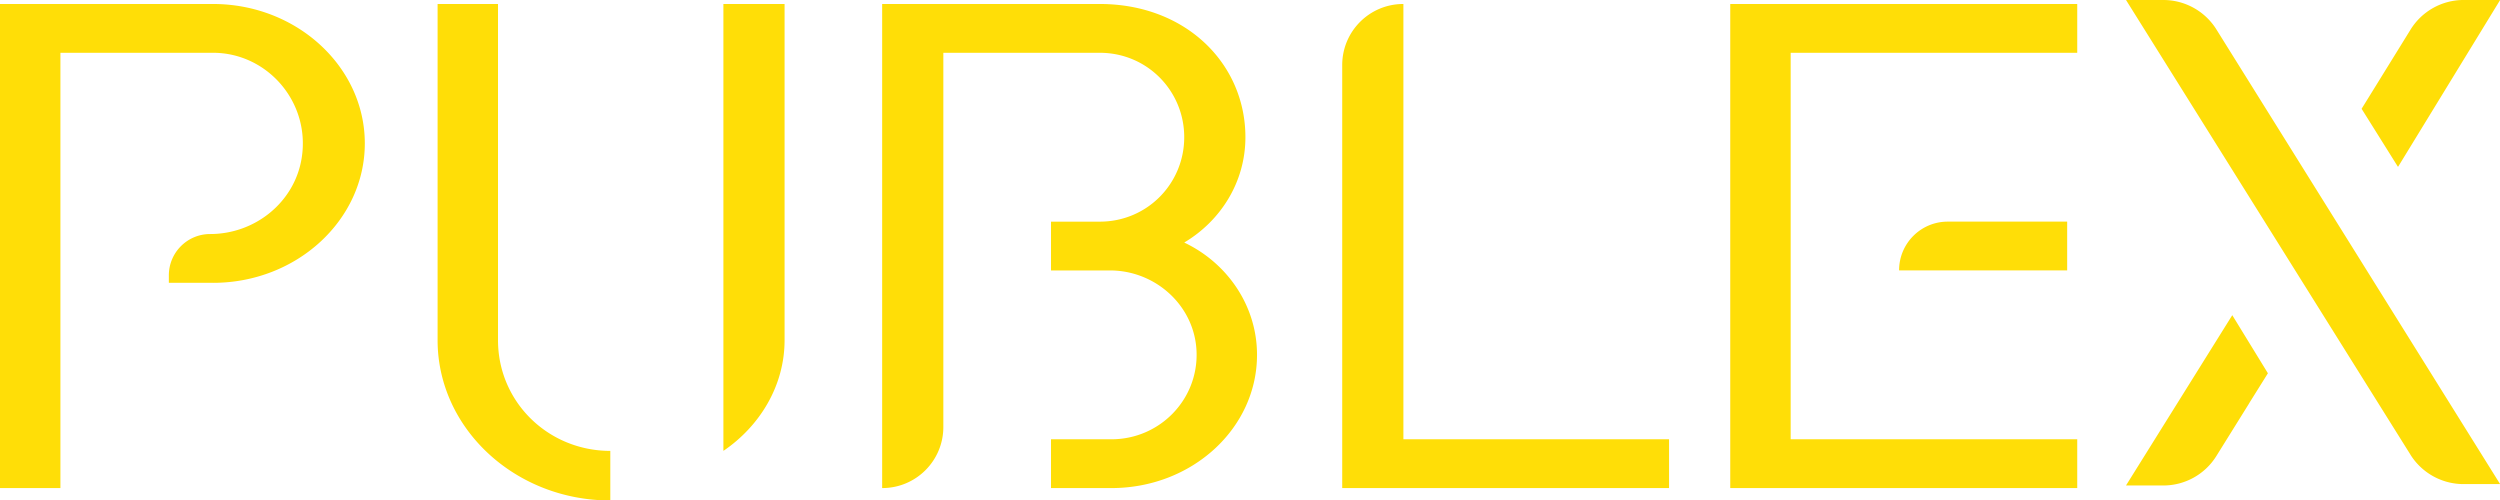
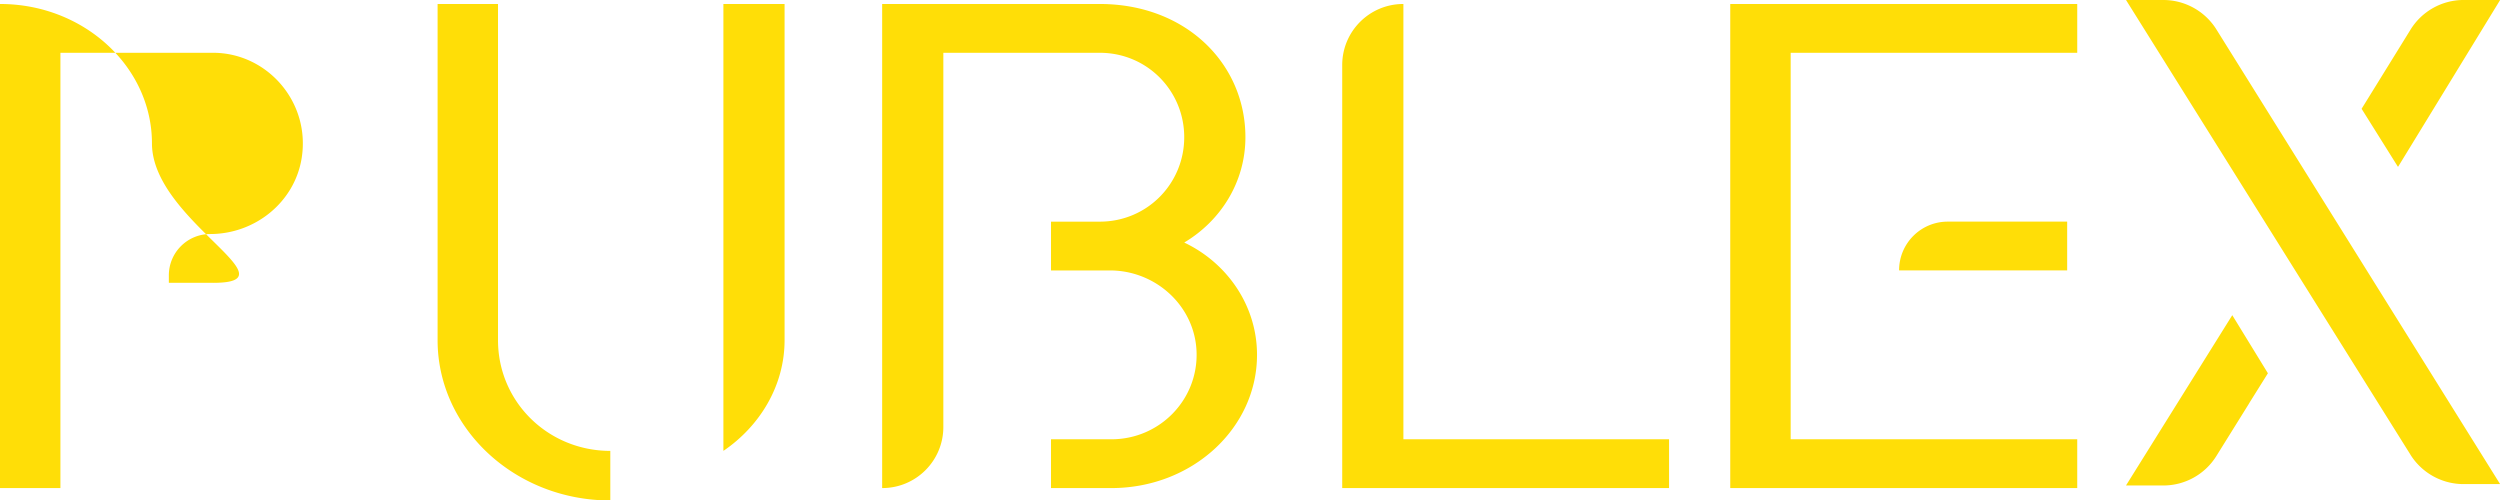
<svg xmlns="http://www.w3.org/2000/svg" id="Layer_1" viewBox="0 0 1886.17 377.58">
  <defs>
    <style>.cls-1{fill:#ffde07}</style>
  </defs>
-   <path d="M160.7 213.38h-33.2c-.06 0-.11-.05-.11-.11v-5.53c0-17.22 13.96-31.17 31.17-31.17 33.84 0 63.77-23.98 69.06-57.41 6.66-42.11-25.92-79.34-66.92-79.34H45.69c-.06 0-.11.05-.11.11v328.19c0 .06-.05.11-.11.11H.11c-.06 0-.11-.05-.11-.11v-365c0-.06.05-.11.11-.11H160.7c63.11 0 114.54 47.33 114.54 105.19S223.82 213.39 160.7 213.39ZM330.15 256.62V3.12c0-.06.05-.11.11-.11h45.36c.06 0 .11.05.11.11v253.5c0 46.71 37.92 83.51 84.62 83.56.06 0 .11.05.11.11v37.18c0 .06-.05.11-.11.11-71.82-.06-130.2-54.38-130.2-120.96Zm215.63 83.34V3.12c0-.06.05-.11.11-.11h45.94c.06 0 .11.05.11.11v253.5c0 34.4-18.62 64.73-45.98 83.44-.08.05-.18 0-.18-.09ZM838.53 368.23h-45.47c-.06 0-.11-.05-.11-.11v-36.59c0-.06.05-.11.11-.11h45.47c36.49 0 65.63-30.01 64.23-66.2-1.34-34.48-30.85-61.19-65.35-61.19h-44.35c-.06 0-.11-.05-.11-.11v-36.7h36.81c35.65 0 63.7-28.63 63.7-63.7s-28.05-63.7-63.7-63.7H711.83c-.06 0-.11.05-.11.11v282.25c0 25.43-20.62 46.05-46.05 46.05-.06 0-.11-.05-.11-.11v-365c0-.06.05-.11.11-.11h164.09c64.87 0 109.86 45 109.86 100.51 0 33.82-18.62 62.99-45.99 79.37-.08.05-.07.15 0 .19 32.04 15.23 54.75 47.32 54.75 84.65 0 55.51-49.09 100.51-109.86 100.51ZM1012.66 368.12V49.06c0-25.43 20.62-46.05 46.05-46.05.06 0 .11.05.11.11v328.19c0 .06.05.11.11.11h200.21c.06 0 .11.05.11.11v36.59c0 .06-.05.11-.11.11h-246.38c-.06 0-.11-.05-.11-.11ZM1305.42 368.12v-365c0-.06.05-.11.11-.11h261.57c.06 0 .11.05.11.11v36.59c0 .06-.05.11-.11.11h-215.99c-.06 0-.11.05-.11.11V331.3c0 .06.05.11.11.11h215.99c.06 0 .11.05.11.11v36.59c0 .06-.05.11-.11.11h-261.57c-.06 0-.11-.05-.11-.11Zm127.39-164.21c0-20.27 16.43-36.7 36.7-36.7h89.99c.06 0 .11.05.11.11v36.59c0 .06-.05.11-.11.11h-126.58c-.06 0-.11-.05-.11-.11ZM1818.61 343.03 1604.12.17c-.05-.07 0-.17.09-.17h27.92c16.31 0 31.47 8.41 40.1 22.25l213.91 342.81c.05.07 0 .17-.1.17h-27.37c-16.29 0-31.44-8.39-40.08-22.2Zm-9.49-217.27-27.33-43.62s-.02-.08 0-.12l36.9-59.69a47.119 47.119 0 0 1 40.08-22.34h27.3c.09 0 .14.1.1.17l-76.84 125.59c-.04.07-.15.07-.19 0ZM1684.18 237.8l-80.19 128.48h28.19a47.09 47.09 0 0 0 39.98-22.2l24.74-39.74-.02-.04 14.18-22.68-26.88-43.83Z" class="cls-1" />
+   <path d="M160.7 213.38h-33.2c-.06 0-.11-.05-.11-.11v-5.53c0-17.22 13.96-31.17 31.17-31.17 33.84 0 63.77-23.98 69.06-57.41 6.66-42.11-25.92-79.34-66.92-79.34H45.69c-.06 0-.11.05-.11.11v328.19c0 .06-.05.11-.11.11H.11c-.06 0-.11-.05-.11-.11v-365c0-.06.05-.11.11-.11c63.11 0 114.54 47.33 114.54 105.19S223.82 213.39 160.7 213.39ZM330.15 256.62V3.12c0-.06.05-.11.11-.11h45.36c.06 0 .11.05.11.11v253.5c0 46.71 37.92 83.51 84.62 83.56.06 0 .11.05.11.11v37.18c0 .06-.05.11-.11.11-71.82-.06-130.2-54.38-130.2-120.96Zm215.63 83.34V3.12c0-.06.05-.11.11-.11h45.94c.06 0 .11.05.11.11v253.5c0 34.4-18.62 64.73-45.98 83.44-.08.05-.18 0-.18-.09ZM838.53 368.23h-45.47c-.06 0-.11-.05-.11-.11v-36.59c0-.06.05-.11.11-.11h45.47c36.49 0 65.63-30.01 64.23-66.2-1.34-34.48-30.85-61.19-65.35-61.19h-44.35c-.06 0-.11-.05-.11-.11v-36.7h36.81c35.65 0 63.7-28.63 63.7-63.7s-28.05-63.7-63.7-63.7H711.83c-.06 0-.11.05-.11.11v282.25c0 25.43-20.62 46.05-46.05 46.05-.06 0-.11-.05-.11-.11v-365c0-.06.05-.11.11-.11h164.09c64.87 0 109.86 45 109.86 100.51 0 33.82-18.62 62.99-45.99 79.37-.08.05-.07.15 0 .19 32.04 15.23 54.75 47.32 54.75 84.65 0 55.51-49.09 100.51-109.86 100.51ZM1012.66 368.12V49.06c0-25.43 20.62-46.05 46.05-46.05.06 0 .11.05.11.11v328.19c0 .06.05.11.11.11h200.21c.06 0 .11.05.11.11v36.59c0 .06-.05.11-.11.11h-246.38c-.06 0-.11-.05-.11-.11ZM1305.42 368.12v-365c0-.06.05-.11.11-.11h261.57c.06 0 .11.05.11.11v36.59c0 .06-.05.11-.11.11h-215.99c-.06 0-.11.05-.11.11V331.3c0 .06.05.11.11.11h215.99c.06 0 .11.05.11.11v36.59c0 .06-.05.11-.11.11h-261.57c-.06 0-.11-.05-.11-.11Zm127.39-164.21c0-20.27 16.43-36.7 36.7-36.7h89.99c.06 0 .11.05.11.11v36.59c0 .06-.05.11-.11.11h-126.58c-.06 0-.11-.05-.11-.11ZM1818.61 343.03 1604.12.17c-.05-.07 0-.17.09-.17h27.92c16.31 0 31.47 8.41 40.1 22.25l213.91 342.81c.05.07 0 .17-.1.17h-27.37c-16.29 0-31.44-8.39-40.08-22.2Zm-9.49-217.27-27.33-43.62s-.02-.08 0-.12l36.9-59.69a47.119 47.119 0 0 1 40.08-22.34h27.3c.09 0 .14.1.1.17l-76.84 125.59c-.04.07-.15.07-.19 0ZM1684.18 237.8l-80.19 128.48h28.19a47.09 47.09 0 0 0 39.98-22.2l24.74-39.74-.02-.04 14.18-22.68-26.88-43.83Z" class="cls-1" />
</svg>